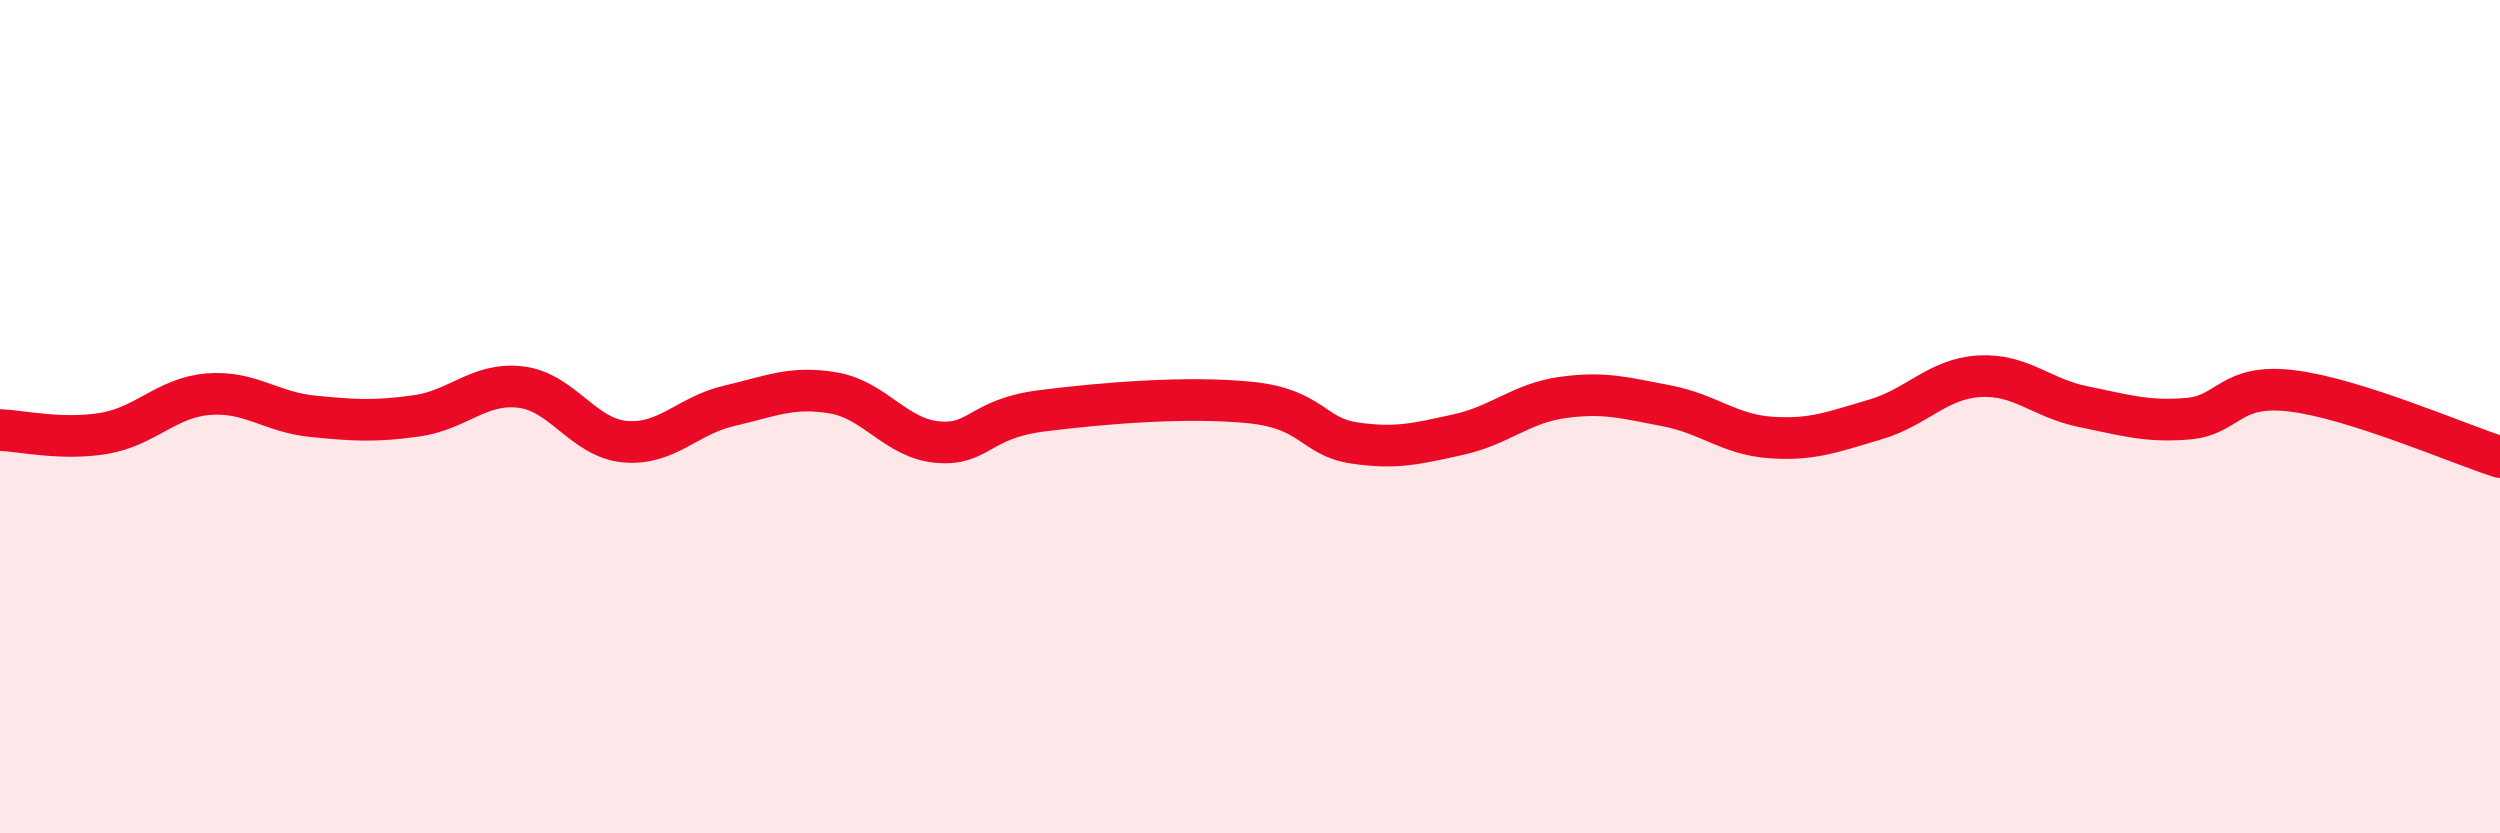
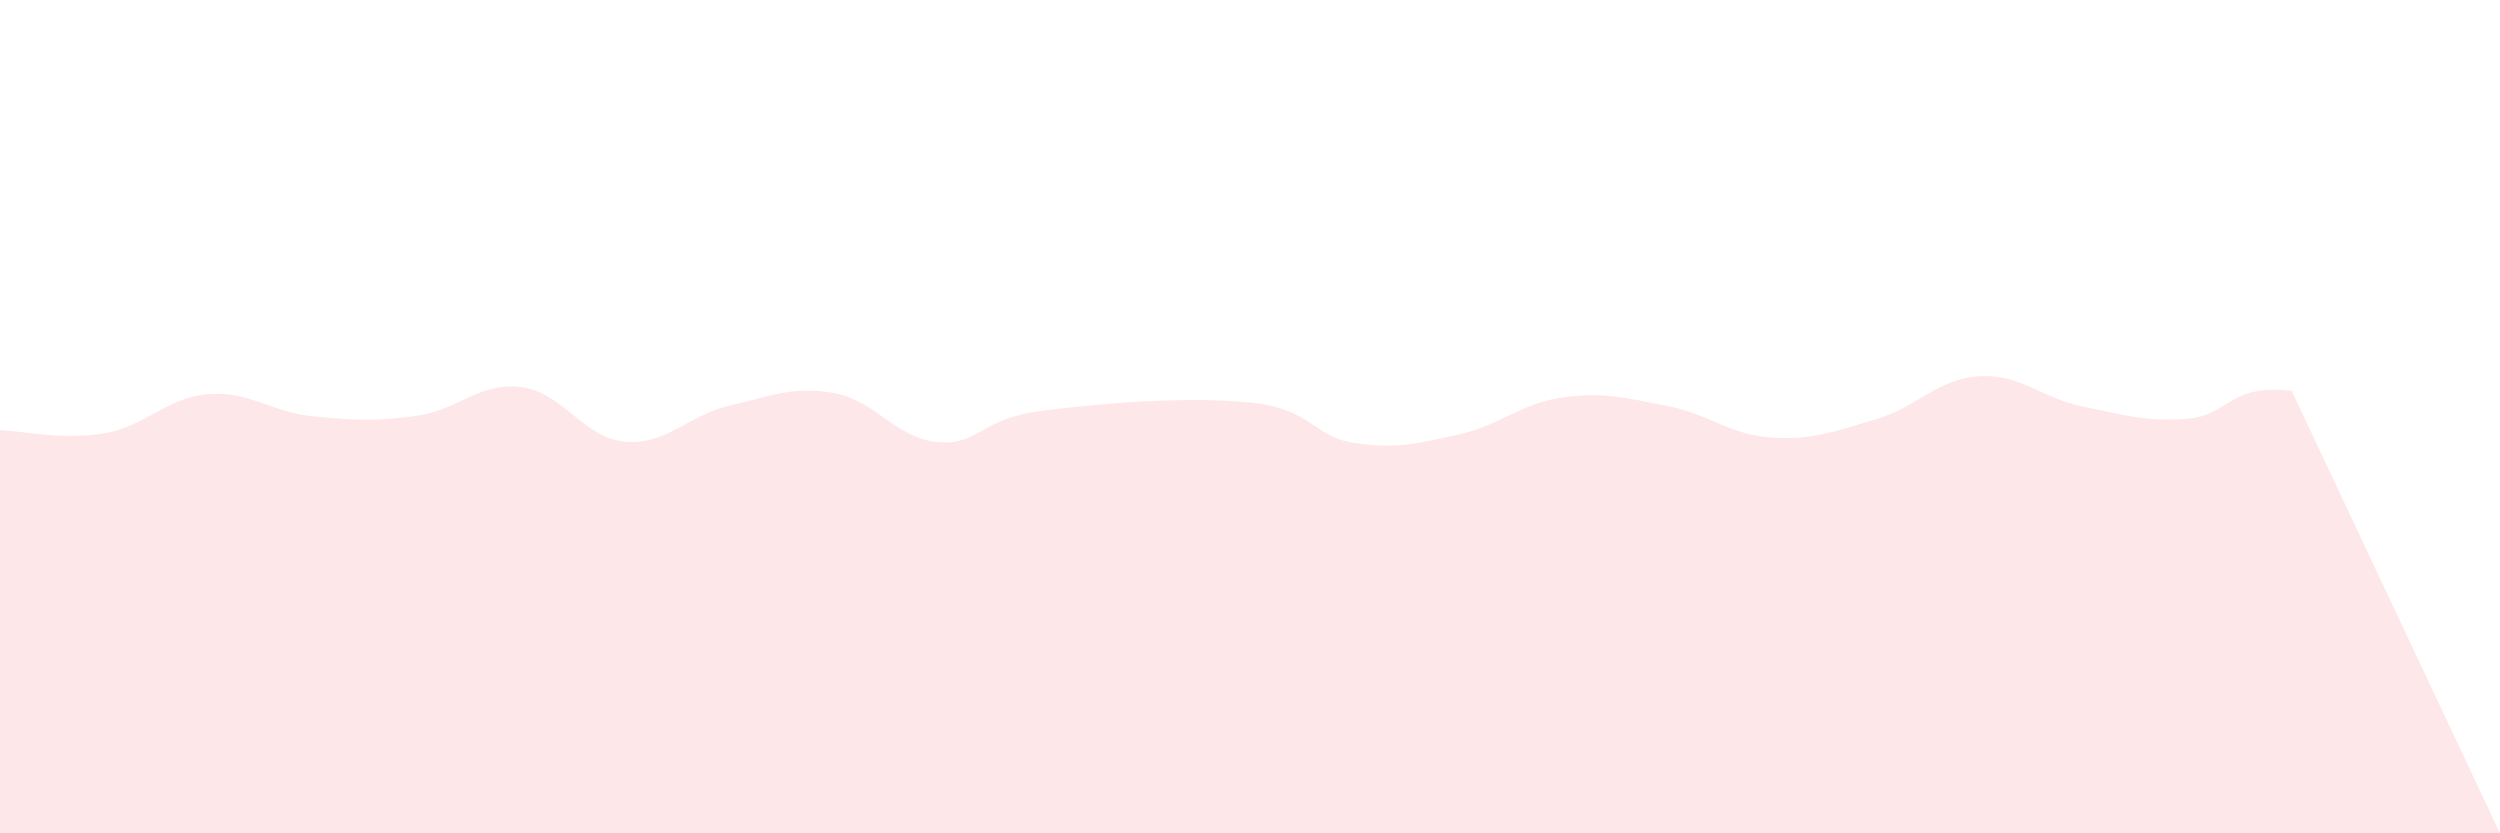
<svg xmlns="http://www.w3.org/2000/svg" width="60" height="20" viewBox="0 0 60 20">
-   <path d="M 0,10.32 C 0.5,10.34 1.5,10.57 2.5,10.4 C 3.5,10.23 4,9.54 5,9.46 C 6,9.38 6.5,9.89 7.5,9.99 C 8.5,10.09 9,10.12 10,9.98 C 11,9.84 11.5,9.17 12.5,9.29 C 13.5,9.41 14,10.51 15,10.6 C 16,10.69 16.5,9.97 17.5,9.74 C 18.5,9.51 19,9.26 20,9.43 C 21,9.6 21.5,10.52 22.5,10.61 C 23.5,10.7 23.5,10.05 25,9.86 C 26.5,9.67 28.5,9.51 30,9.66 C 31.5,9.81 31.5,10.48 32.5,10.63 C 33.5,10.78 34,10.65 35,10.43 C 36,10.21 36.5,9.68 37.5,9.54 C 38.5,9.4 39,9.55 40,9.74 C 41,9.93 41.5,10.43 42.5,10.5 C 43.5,10.57 44,10.36 45,10.07 C 46,9.78 46.5,9.09 47.5,9.03 C 48.5,8.97 49,9.56 50,9.76 C 51,9.96 51.5,10.13 52.5,10.05 C 53.5,9.97 53.5,9.2 55,9.38 C 56.5,9.56 59,10.65 60,10.97L60 20L0 20Z" fill="#EB0A25" opacity="0.1" stroke-linecap="round" stroke-linejoin="round" />
-   <path d="M 0,10.32 C 0.5,10.34 1.5,10.57 2.5,10.4 C 3.5,10.23 4,9.54 5,9.46 C 6,9.38 6.5,9.89 7.5,9.99 C 8.5,10.09 9,10.12 10,9.98 C 11,9.84 11.5,9.17 12.5,9.29 C 13.5,9.41 14,10.51 15,10.6 C 16,10.69 16.5,9.97 17.5,9.74 C 18.5,9.51 19,9.26 20,9.43 C 21,9.6 21.5,10.52 22.5,10.61 C 23.5,10.7 23.5,10.05 25,9.86 C 26.5,9.67 28.5,9.51 30,9.66 C 31.5,9.81 31.5,10.48 32.5,10.63 C 33.5,10.78 34,10.65 35,10.43 C 36,10.21 36.5,9.68 37.5,9.54 C 38.5,9.4 39,9.55 40,9.74 C 41,9.93 41.5,10.43 42.5,10.5 C 43.5,10.57 44,10.36 45,10.07 C 46,9.78 46.5,9.09 47.5,9.03 C 48.5,8.97 49,9.56 50,9.76 C 51,9.96 51.5,10.13 52.5,10.05 C 53.5,9.97 53.5,9.2 55,9.38 C 56.5,9.56 59,10.65 60,10.97" stroke="#EB0A25" stroke-width="1" fill="none" stroke-linecap="round" stroke-linejoin="round" />
+   <path d="M 0,10.32 C 0.5,10.34 1.5,10.57 2.5,10.4 C 3.5,10.23 4,9.54 5,9.46 C 6,9.38 6.5,9.89 7.5,9.99 C 8.5,10.09 9,10.12 10,9.98 C 11,9.84 11.5,9.17 12.5,9.29 C 13.5,9.41 14,10.51 15,10.6 C 16,10.69 16.5,9.97 17.5,9.74 C 18.5,9.51 19,9.26 20,9.43 C 21,9.6 21.5,10.52 22.5,10.61 C 23.5,10.7 23.5,10.05 25,9.86 C 26.5,9.67 28.5,9.51 30,9.66 C 31.5,9.81 31.5,10.48 32.5,10.63 C 33.5,10.78 34,10.65 35,10.43 C 36,10.21 36.5,9.68 37.5,9.54 C 38.5,9.4 39,9.55 40,9.74 C 41,9.93 41.5,10.43 42.5,10.5 C 43.5,10.57 44,10.36 45,10.07 C 46,9.78 46.5,9.09 47.5,9.03 C 48.5,8.97 49,9.56 50,9.76 C 51,9.96 51.5,10.13 52.5,10.05 C 53.5,9.97 53.5,9.2 55,9.38 L60 20L0 20Z" fill="#EB0A25" opacity="0.1" stroke-linecap="round" stroke-linejoin="round" />
</svg>